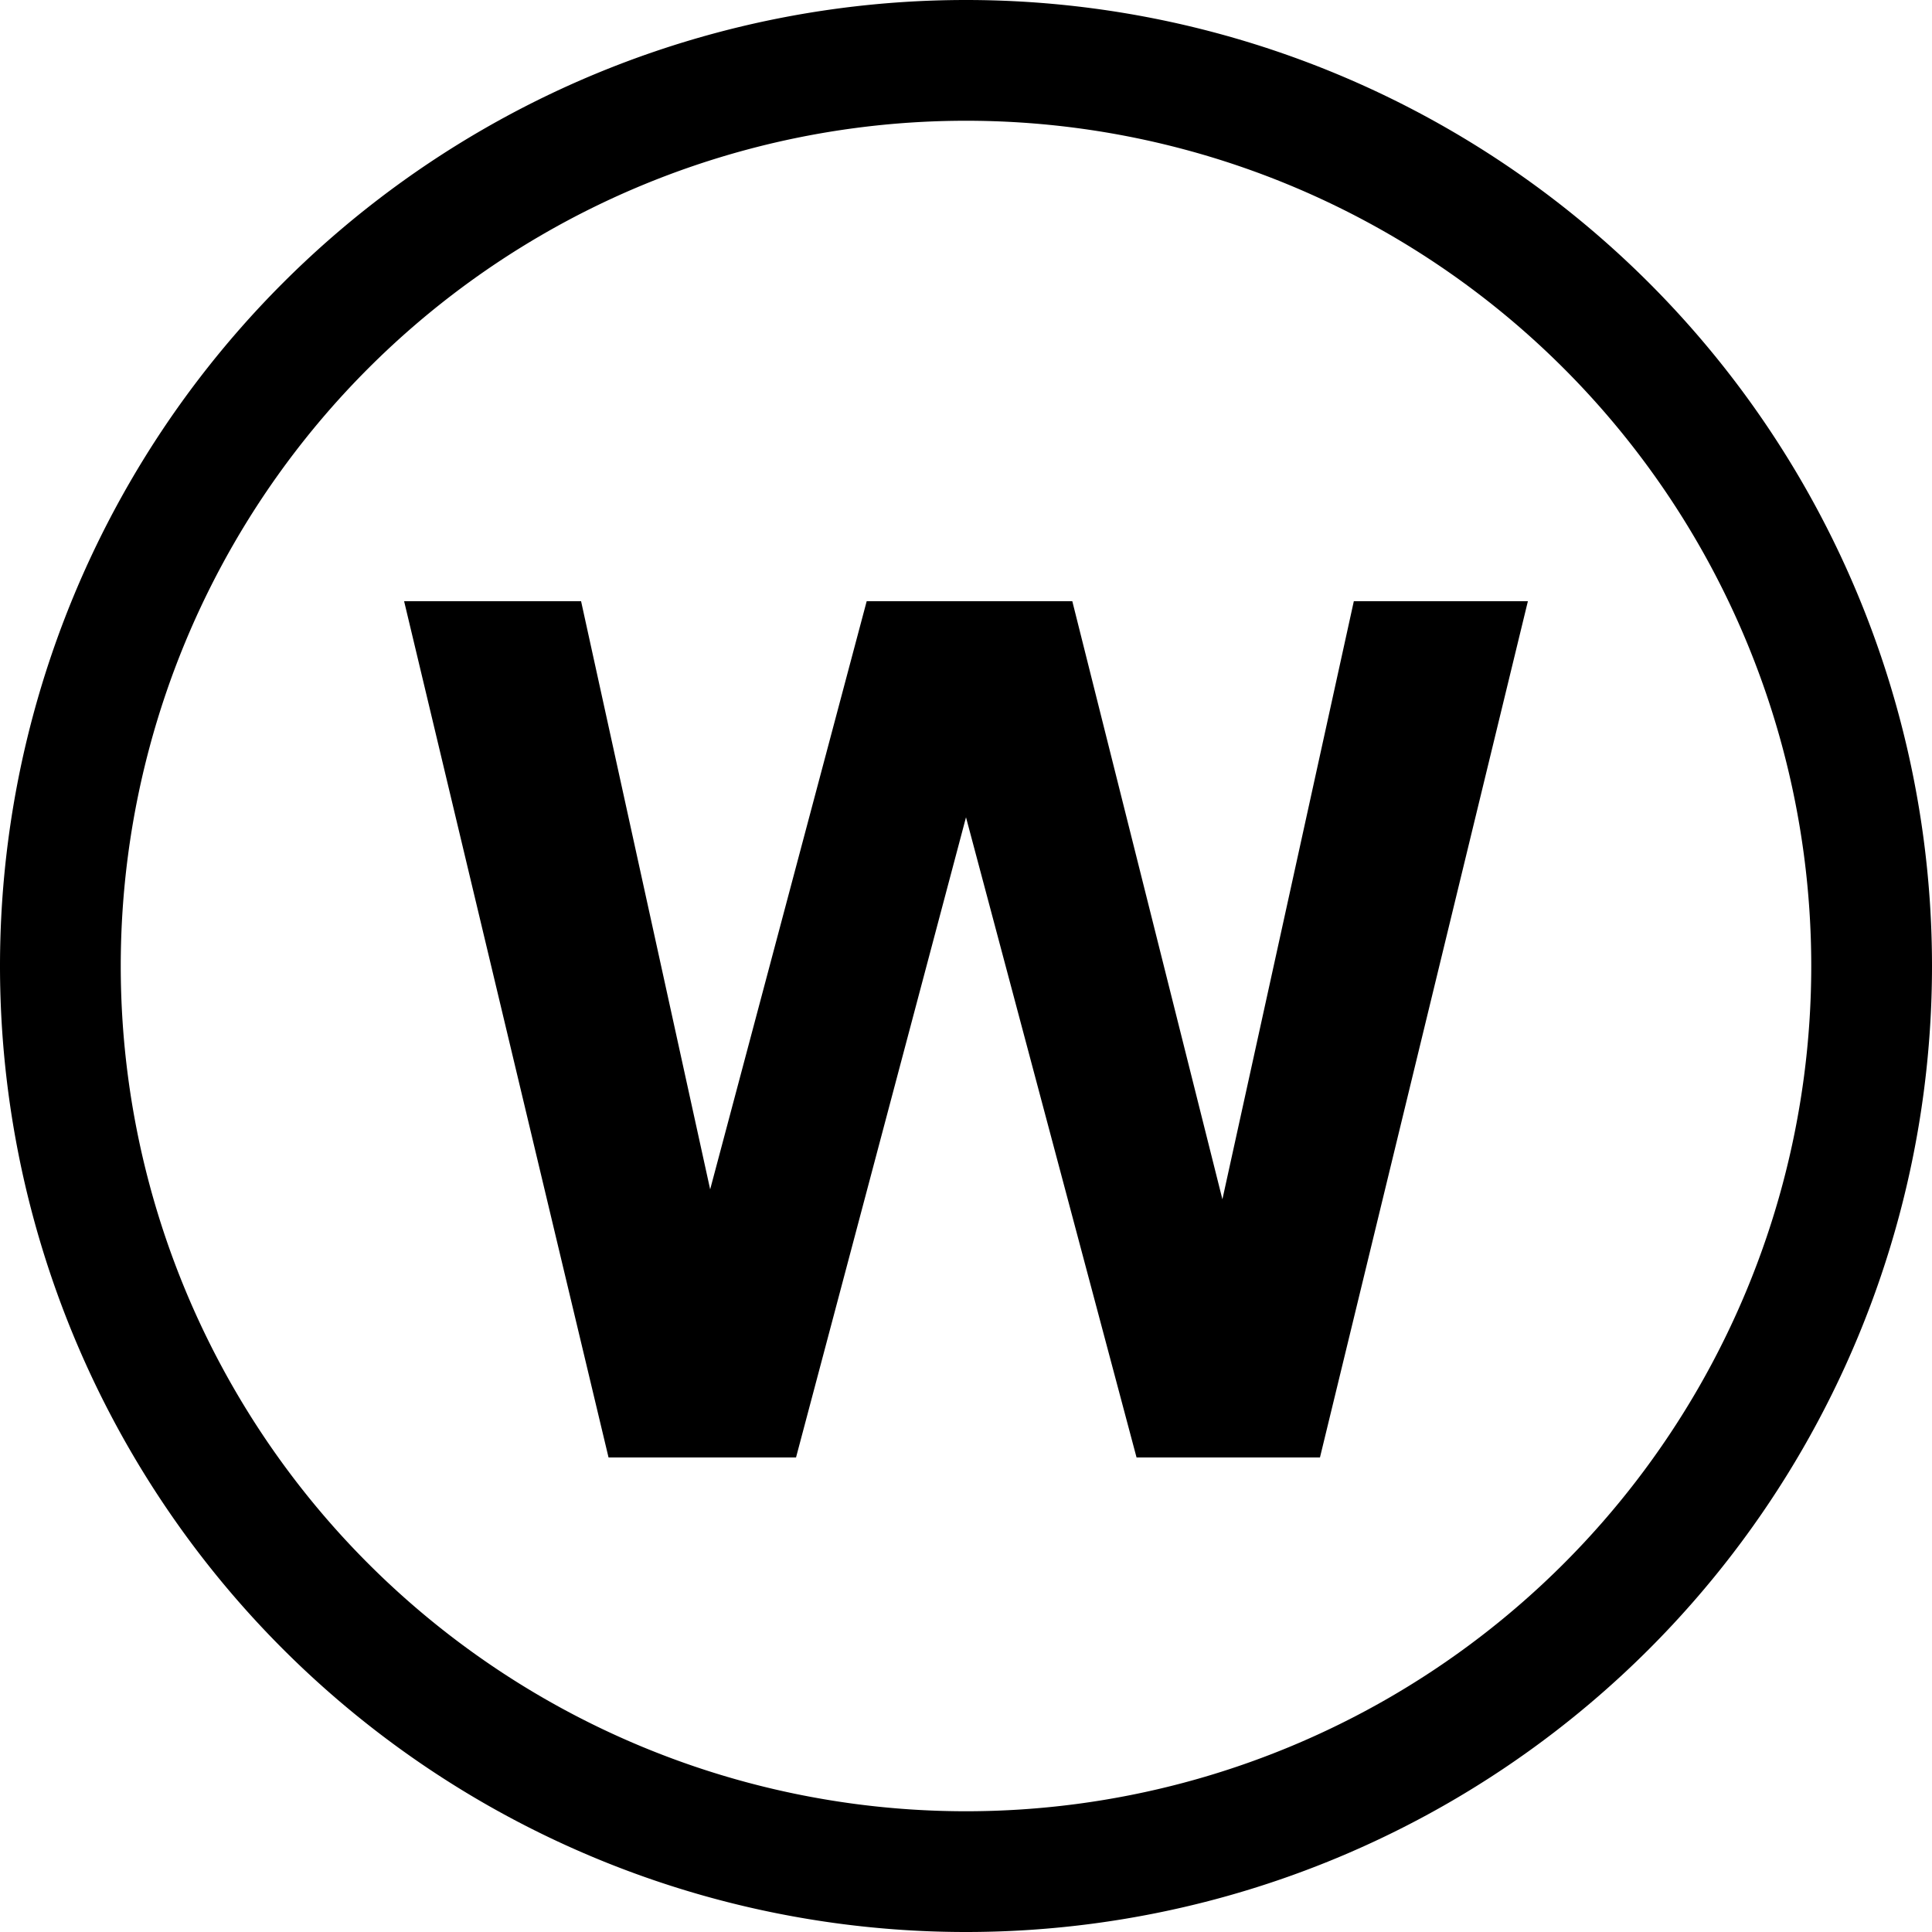
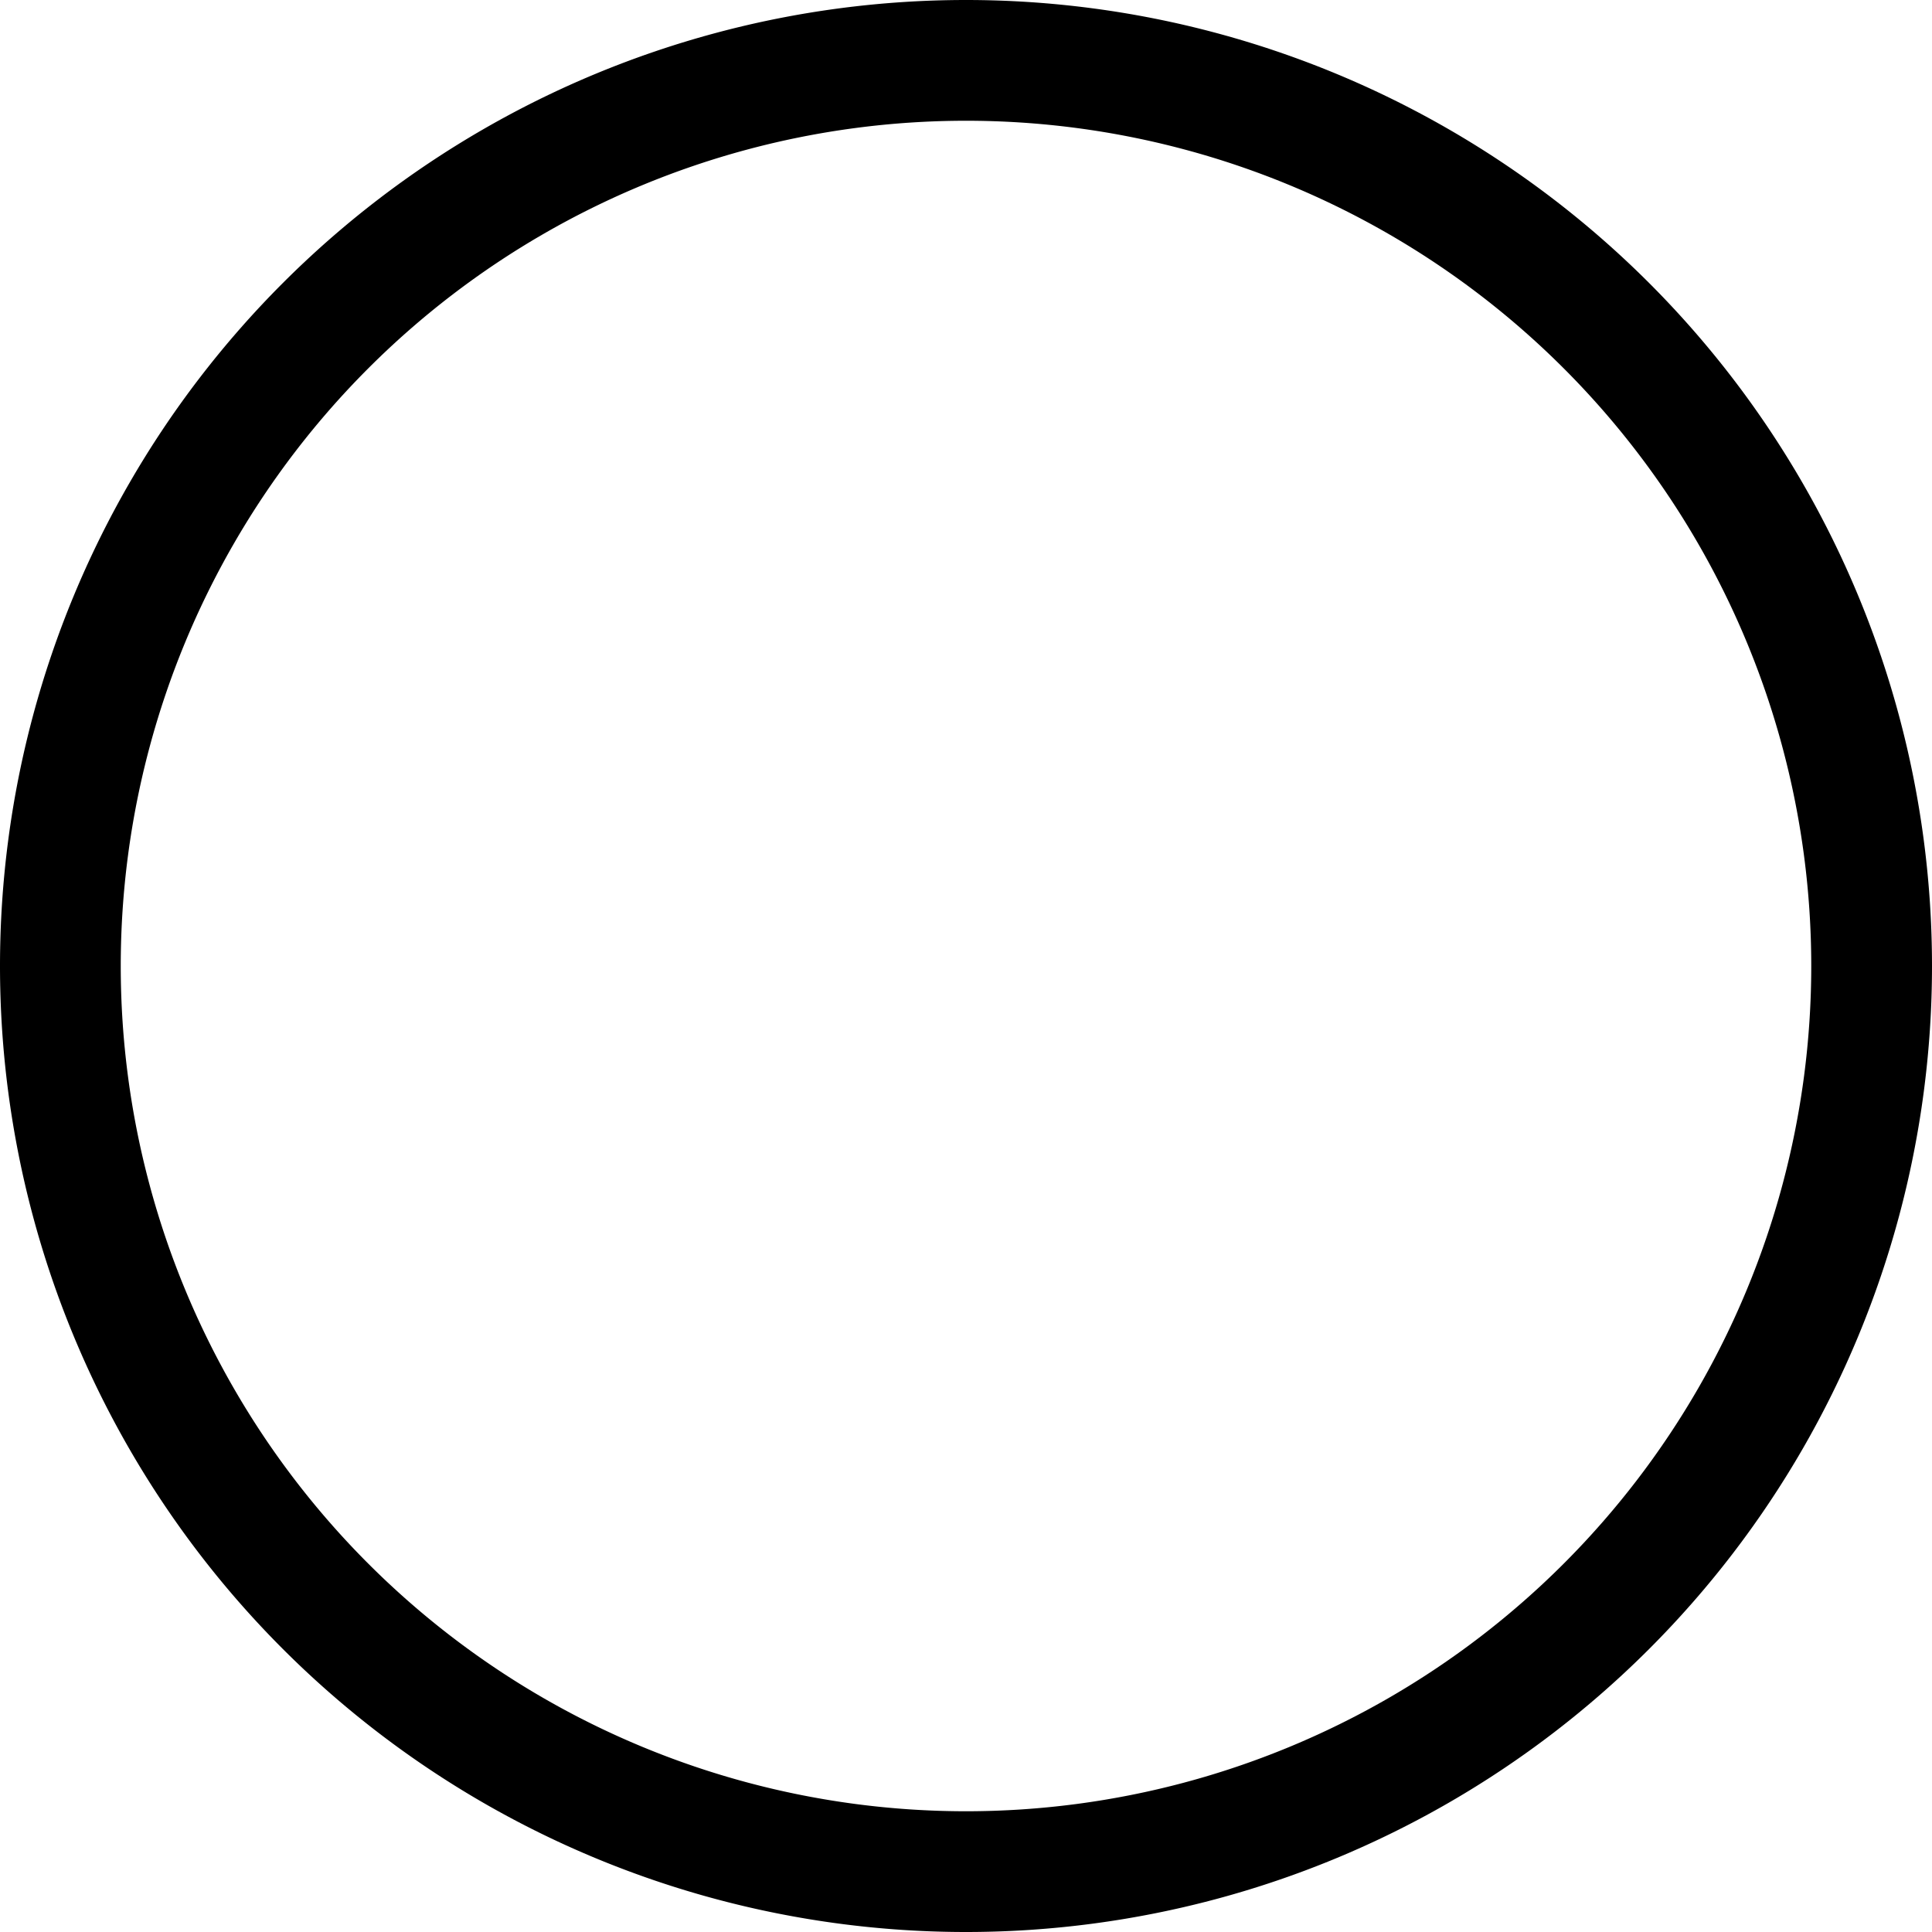
<svg xmlns="http://www.w3.org/2000/svg" version="1.1" width="200" height="200" id="svg2">
  <defs id="defs2" />
  <path id="circle1" style="fill:none;stroke:#000000;stroke-width:12.5" d="M 193.75,100 A 93.75,93.75 0 0 1 100,193.75 93.75,93.75 0 0 1 6.25,100 93.75,93.75 0 0 1 100,6.25 93.75,93.75 0 0 1 193.75,100 Z" />
-   <path d="m 62.996,150.875 -21.163,-88.64 h 18.32 L 73.516,123.123 89.72,62.235 h 21.284 l 15.539,61.915 13.605,-61.915 h 18.019 l -21.525,88.64 H 117.655 L 100,84.606 82.405,150.875 Z" id="path1" style="stroke-width:1.25" />
  <style id="style1">@media (prefers-color-scheme: light) { :root { filter: none; } }
@media (prefers-color-scheme: dark) { :root { filter: invert(100%); } }
</style>
</svg>